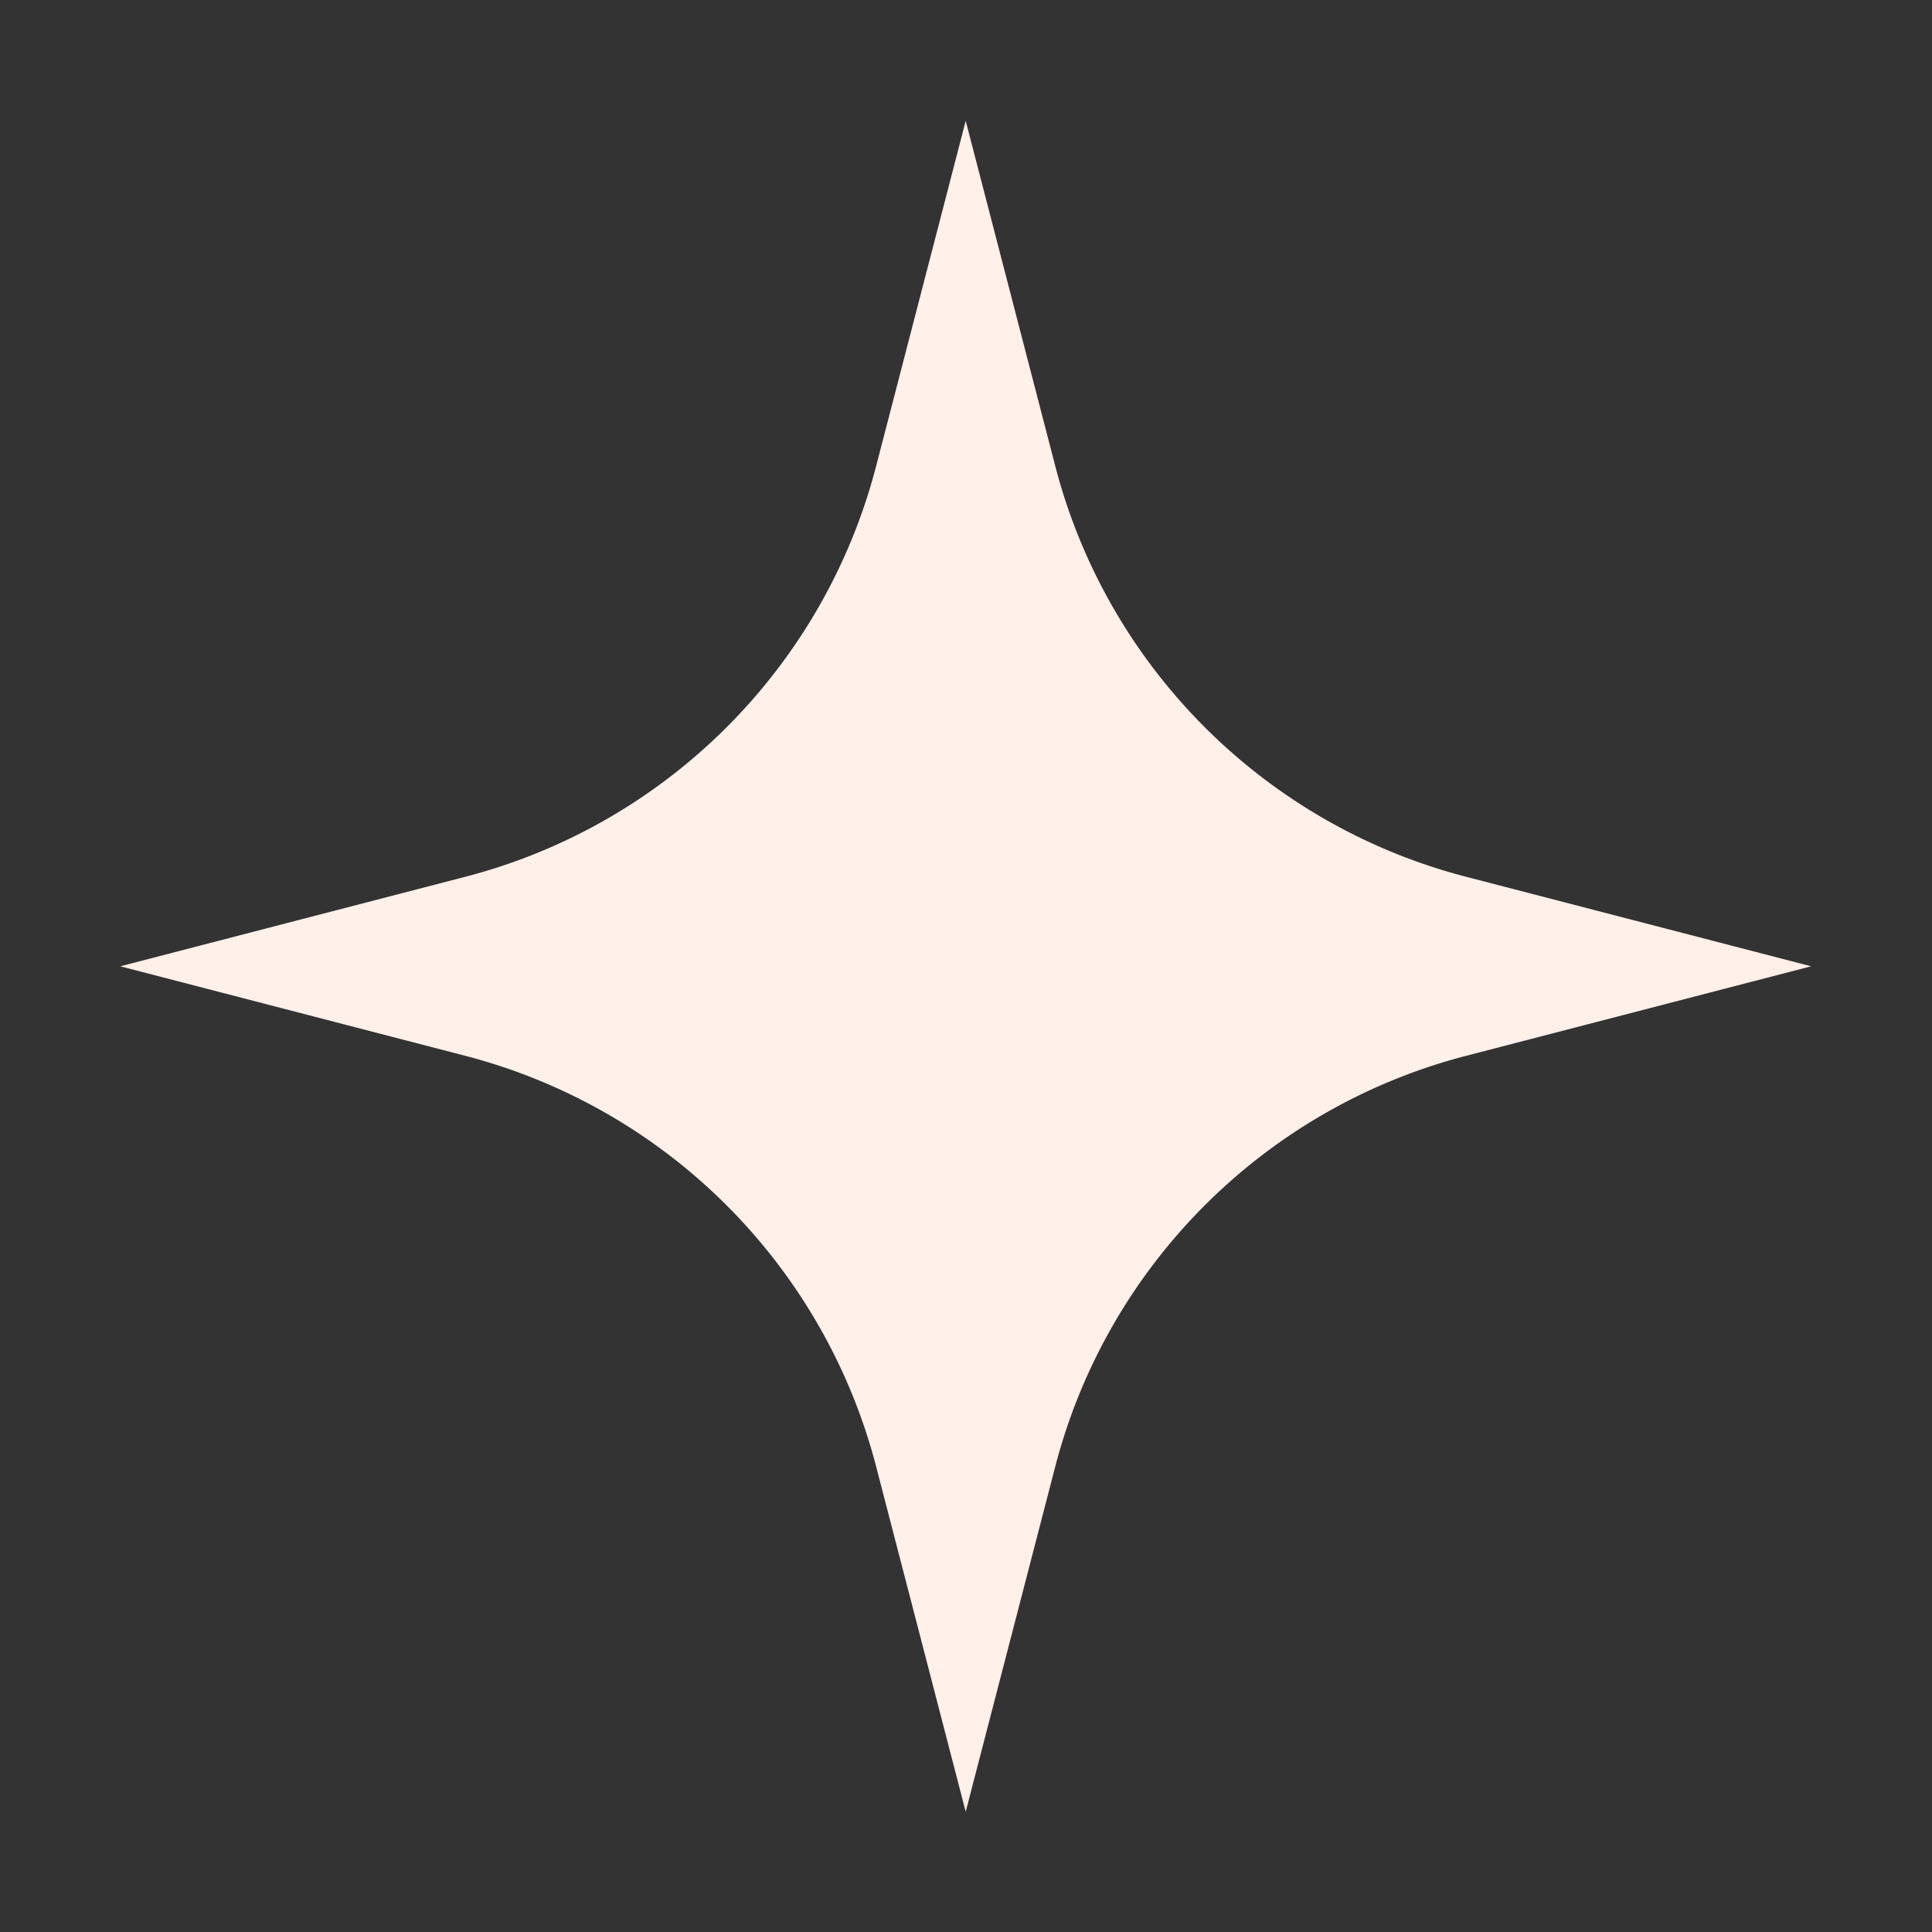
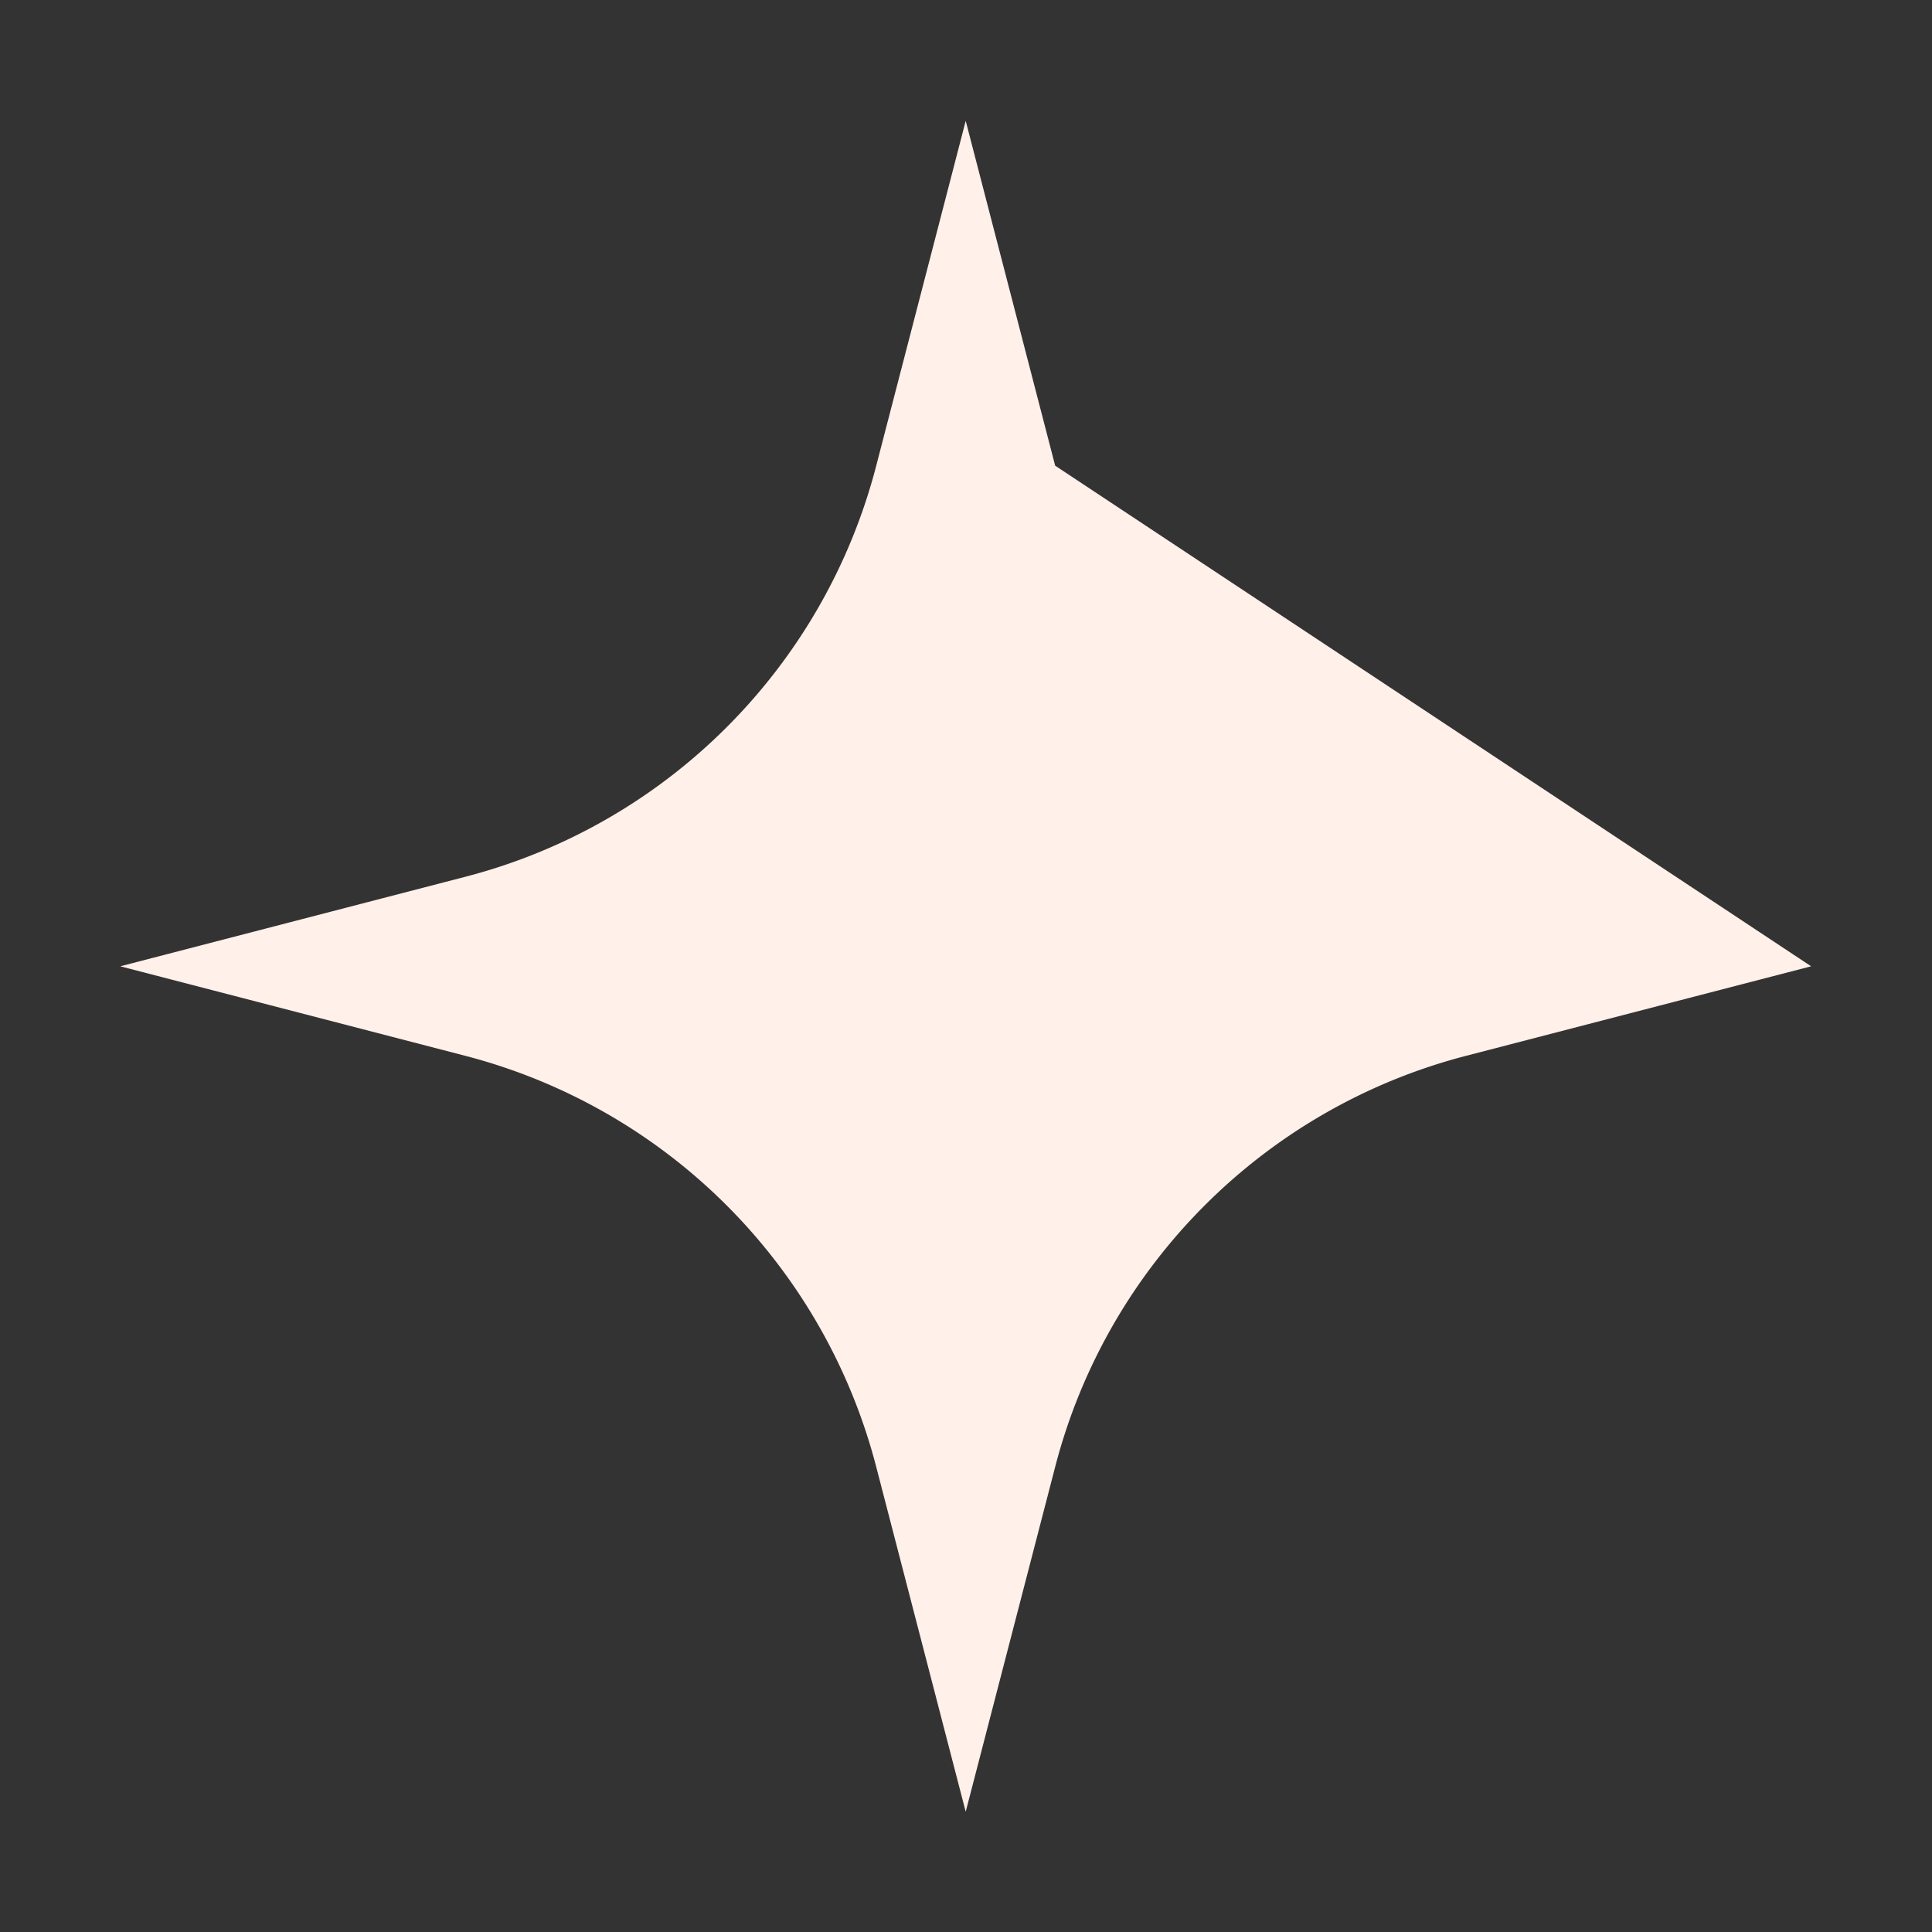
<svg xmlns="http://www.w3.org/2000/svg" viewBox="0 0 32.61 32.61">
  <rect x="0" y="0" width="32.61" height="32.61" fill="#333333" stroke="none" />
-   <path d="m30.57 16.31-5.82 1.51c-3.4.88-6.06 3.54-6.94 6.94l-1.51 5.82-1.51-5.82a9.68 9.68 0 0 0-6.94-6.94l-5.82-1.51 5.82-1.51c3.4-.88 6.06-3.54 6.94-6.94l1.51-5.82 1.51 5.82c.88 3.4 3.54 6.06 6.94 6.94z" style="fill:#fff0e9;stroke:#323248;stroke-linecap:round;stroke-linejoin:round;stroke-width:0" />
+   <path d="m30.57 16.31-5.82 1.51c-3.4.88-6.06 3.54-6.94 6.94l-1.51 5.82-1.51-5.82a9.68 9.68 0 0 0-6.94-6.94l-5.82-1.51 5.82-1.51c3.4-.88 6.06-3.54 6.94-6.94l1.51-5.82 1.51 5.82z" style="fill:#fff0e9;stroke:#323248;stroke-linecap:round;stroke-linejoin:round;stroke-width:0" />
</svg>